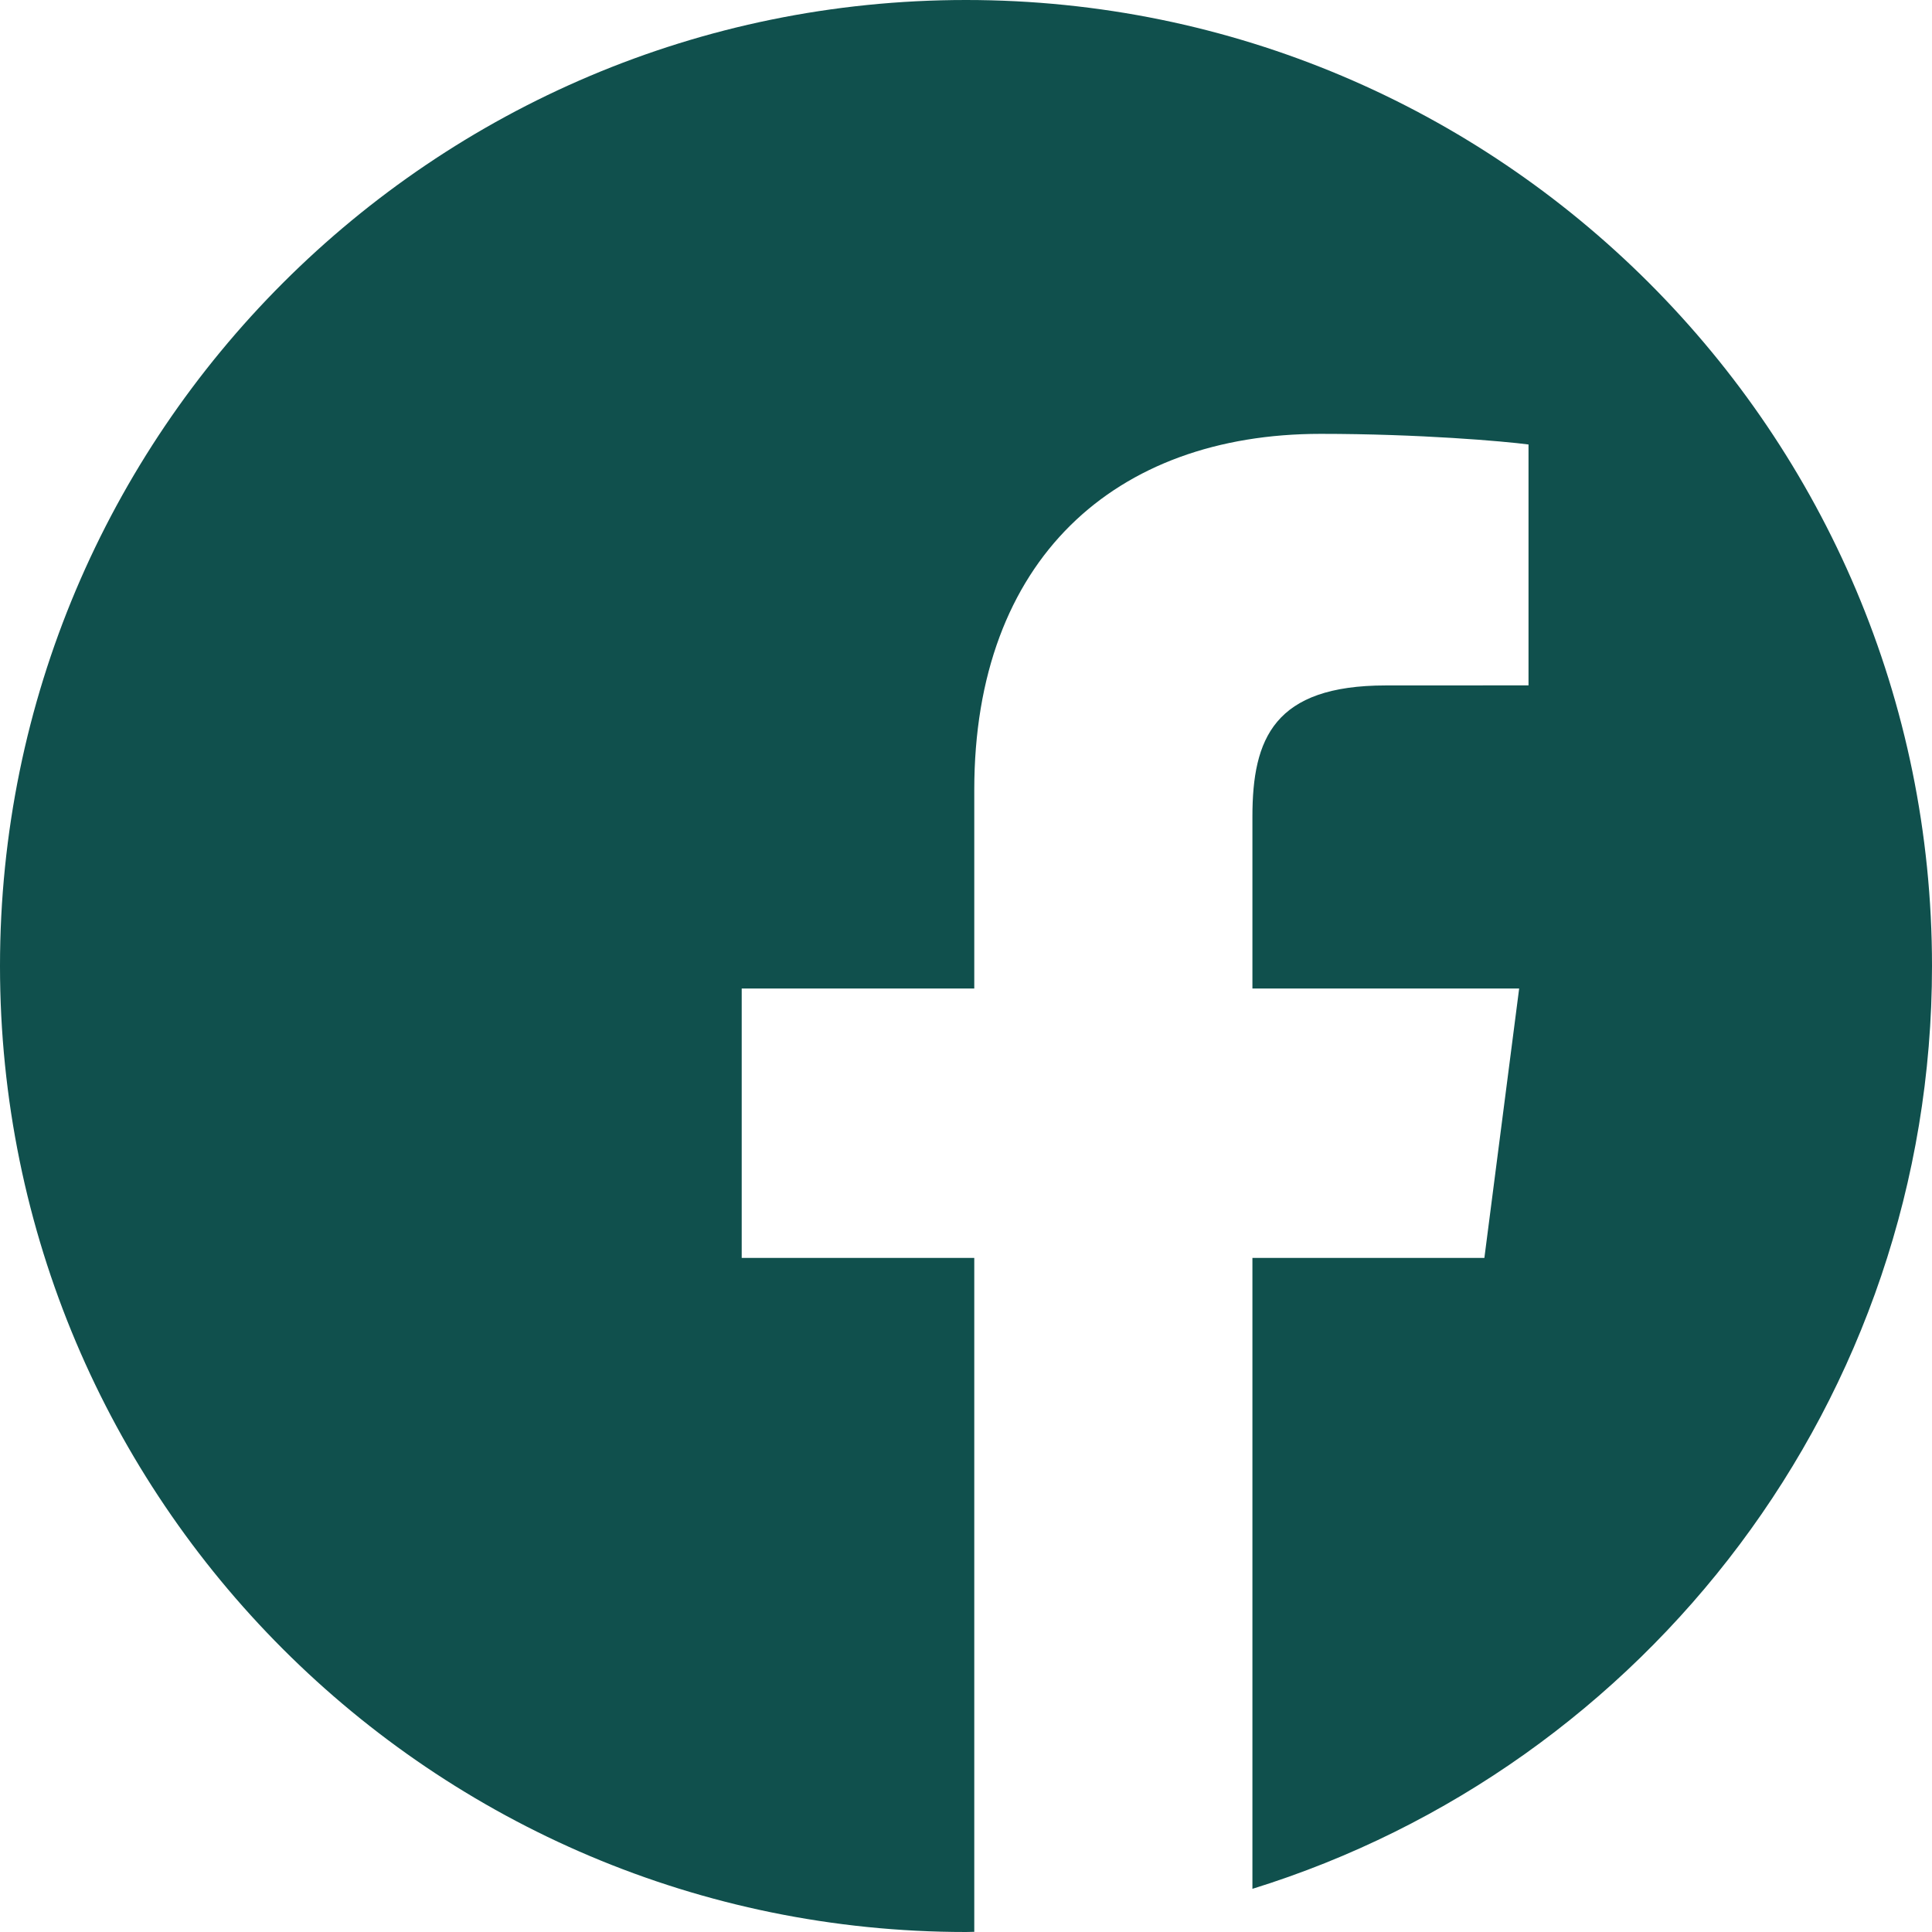
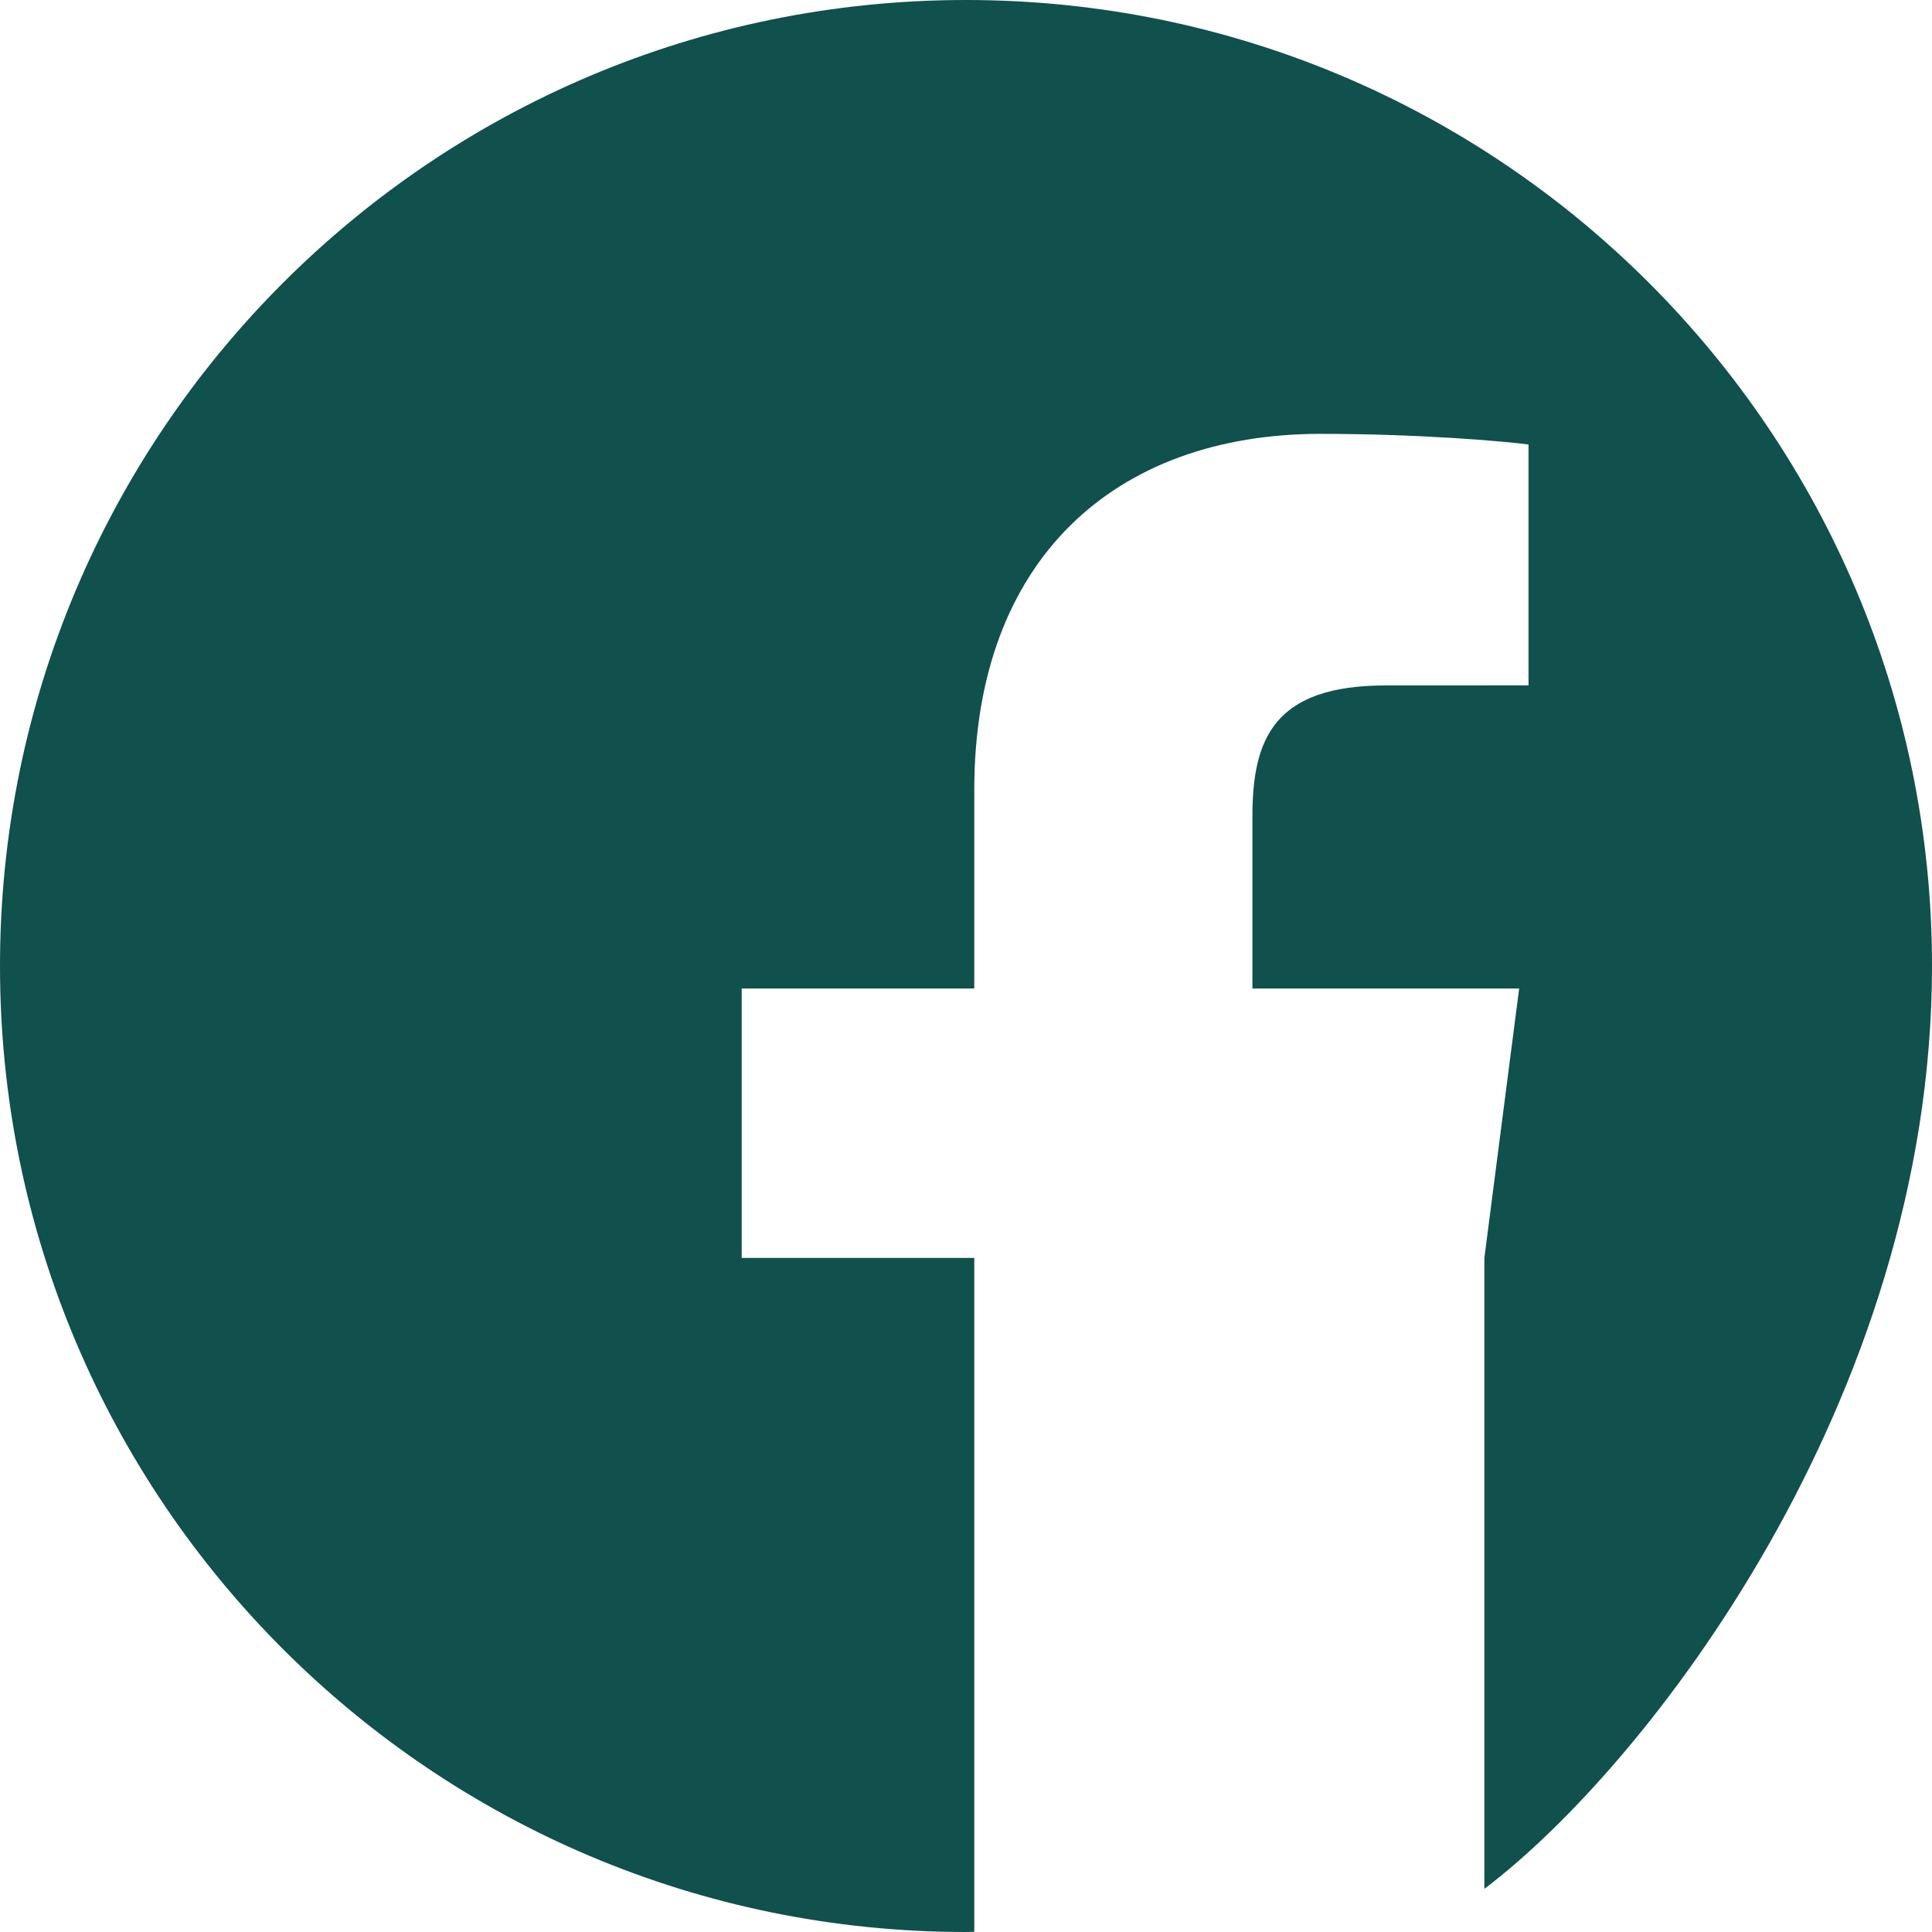
<svg xmlns="http://www.w3.org/2000/svg" width="32" height="32" viewBox="0 0 32 32" fill="none">
-   <path d="M32 16C32 7.163 24.836 0 16 0C7.163 0 0 7.164 0 16C0 24.837 7.164 32 16 32C16.046 32 16.091 31.997 16.137 31.997V20.835H12.285V16.373H16.137V13.083C16.137 9.265 18.469 7.186 21.874 7.186C23.506 7.186 24.908 7.308 25.317 7.362V11.352L22.954 11.353C21.102 11.353 20.744 12.233 20.744 13.525V16.373H25.162L24.586 20.835H20.744V31.285C27.264 29.263 32 23.185 32 16Z" fill="#10504D" />
+   <path d="M32 16C32 7.163 24.836 0 16 0C7.163 0 0 7.164 0 16C0 24.837 7.164 32 16 32C16.046 32 16.091 31.997 16.137 31.997V20.835H12.285V16.373H16.137V13.083C16.137 9.265 18.469 7.186 21.874 7.186C23.506 7.186 24.908 7.308 25.317 7.362V11.352L22.954 11.353C21.102 11.353 20.744 12.233 20.744 13.525V16.373H25.162L24.586 20.835V31.285C27.264 29.263 32 23.185 32 16Z" fill="#10504D" />
</svg>